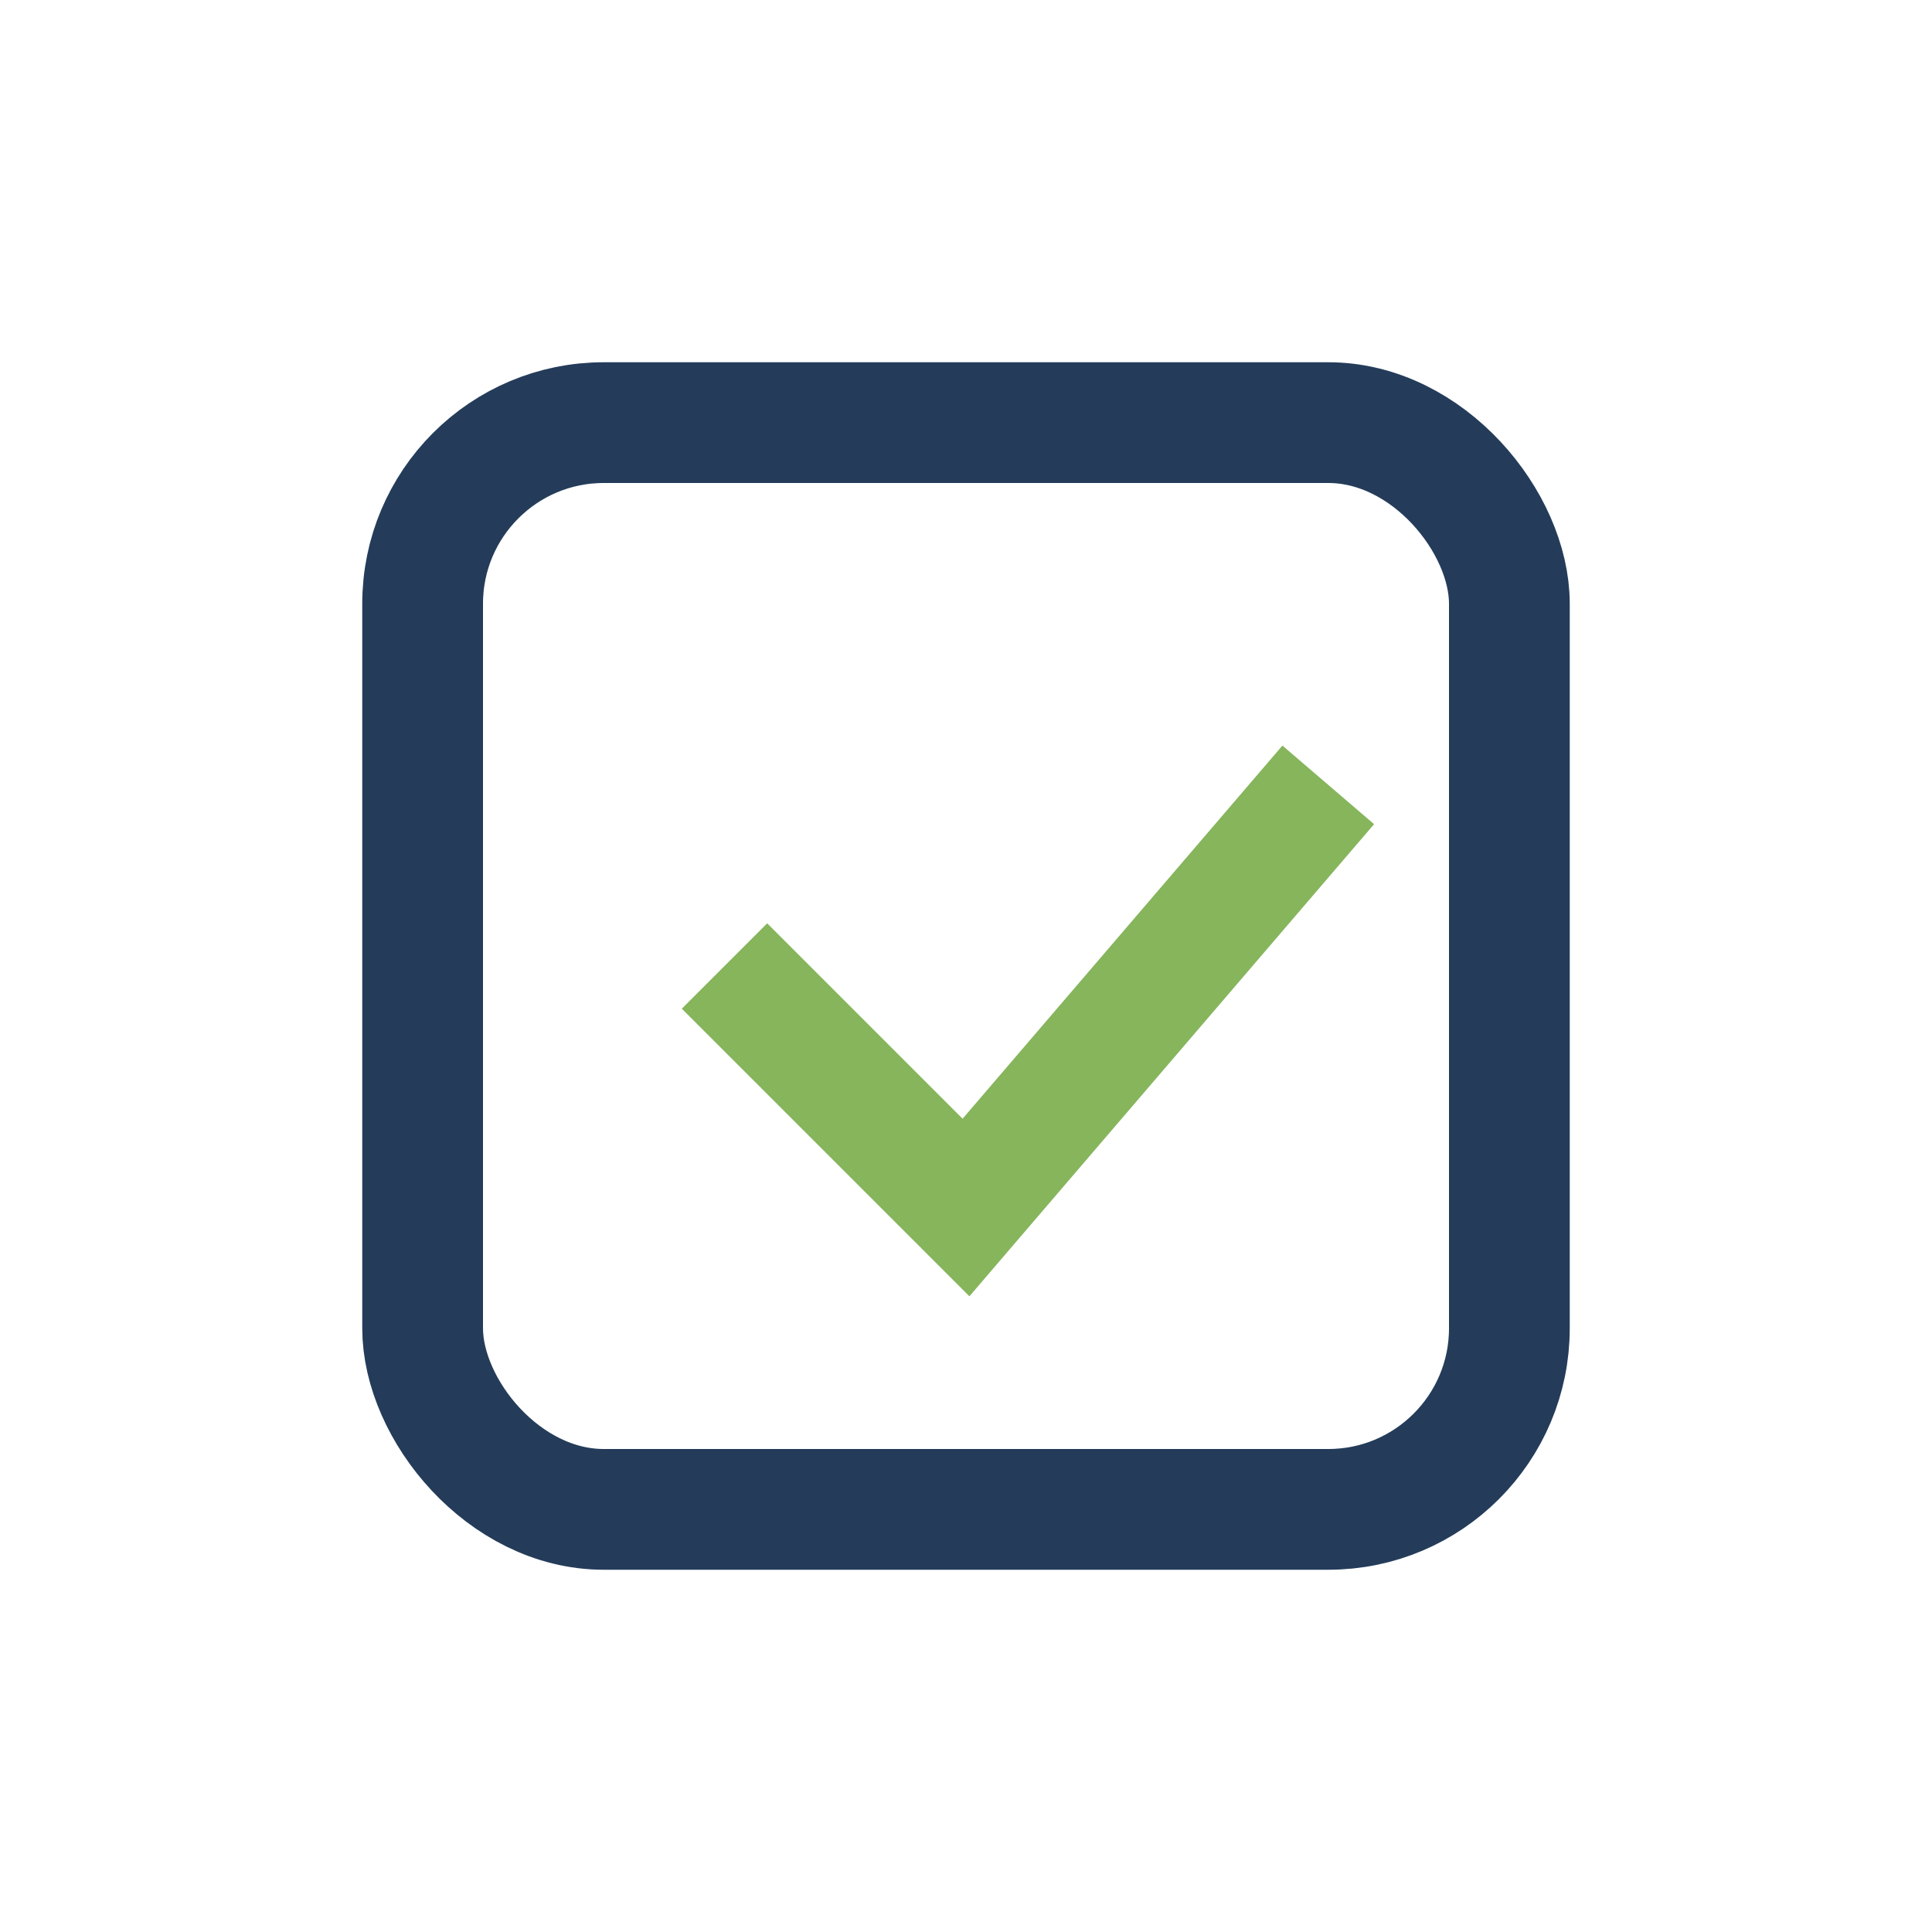
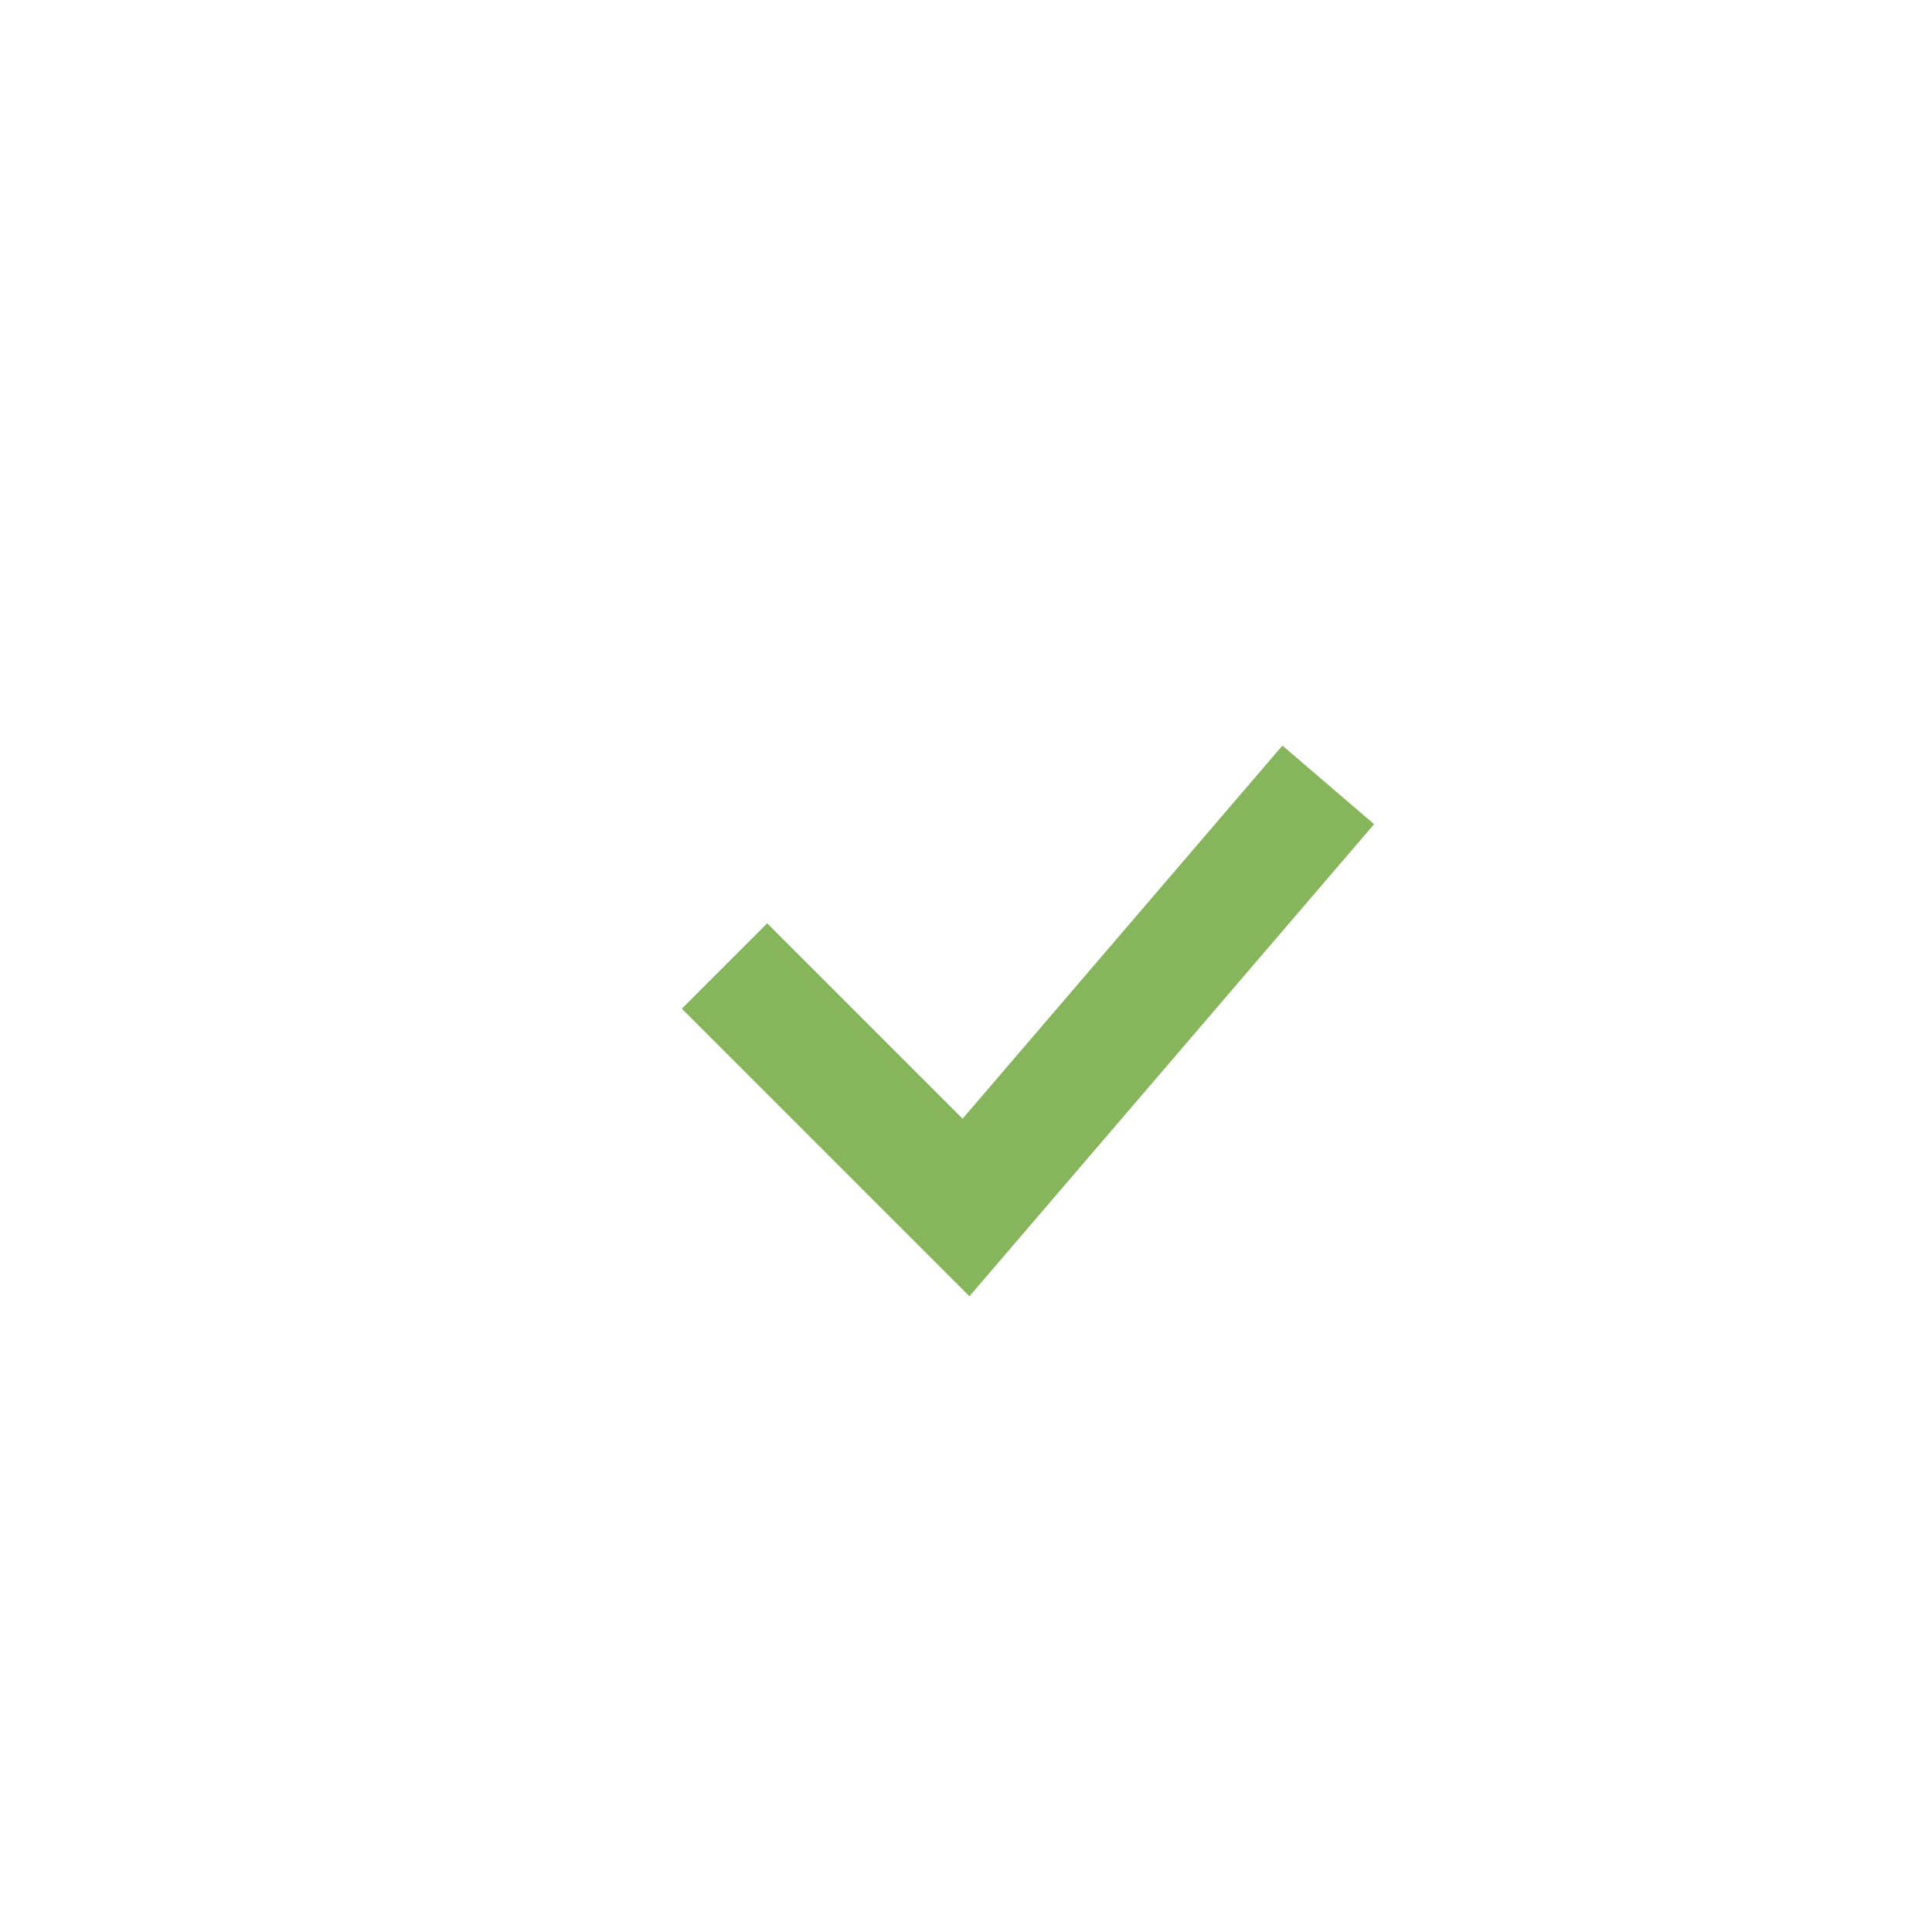
<svg xmlns="http://www.w3.org/2000/svg" width="32" height="32" viewBox="0 0 32 32">
-   <rect x="7" y="7" width="18" height="18" rx="3" fill="none" stroke="#243C5A" stroke-width="2" />
  <path d="M12 16l4 4 6-7" stroke="#86B55C" stroke-width="2" fill="none" />
</svg>